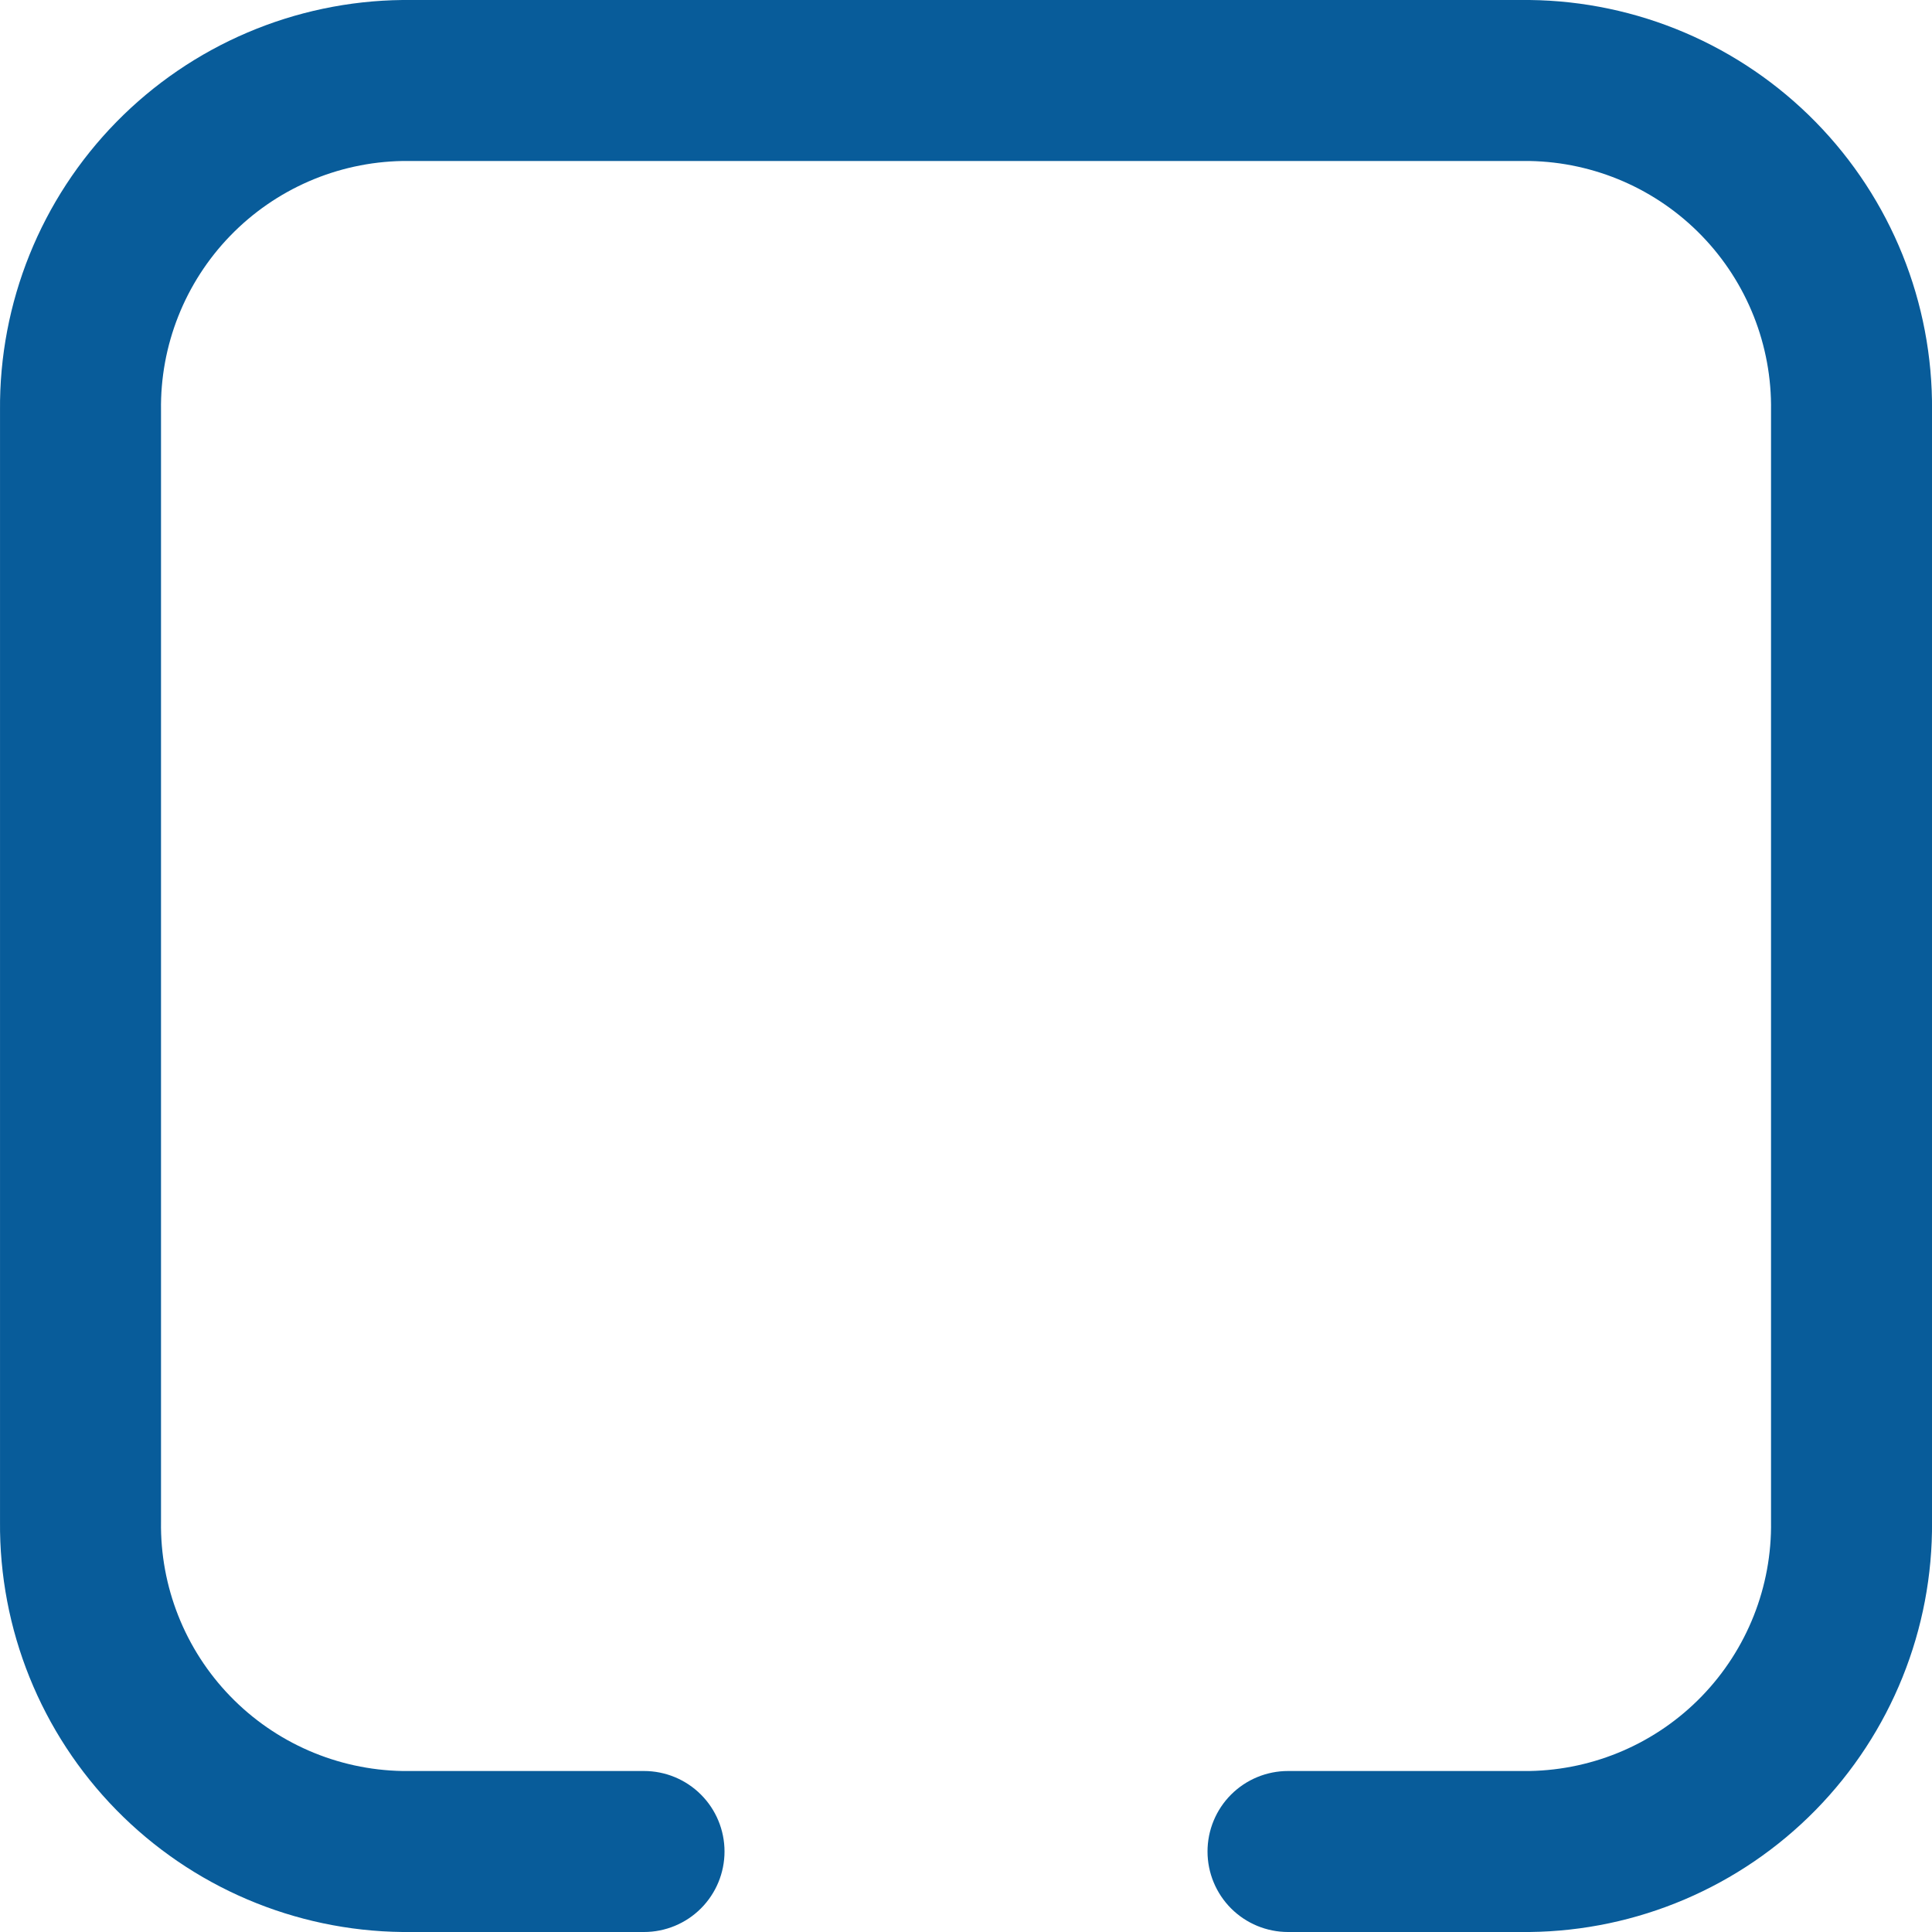
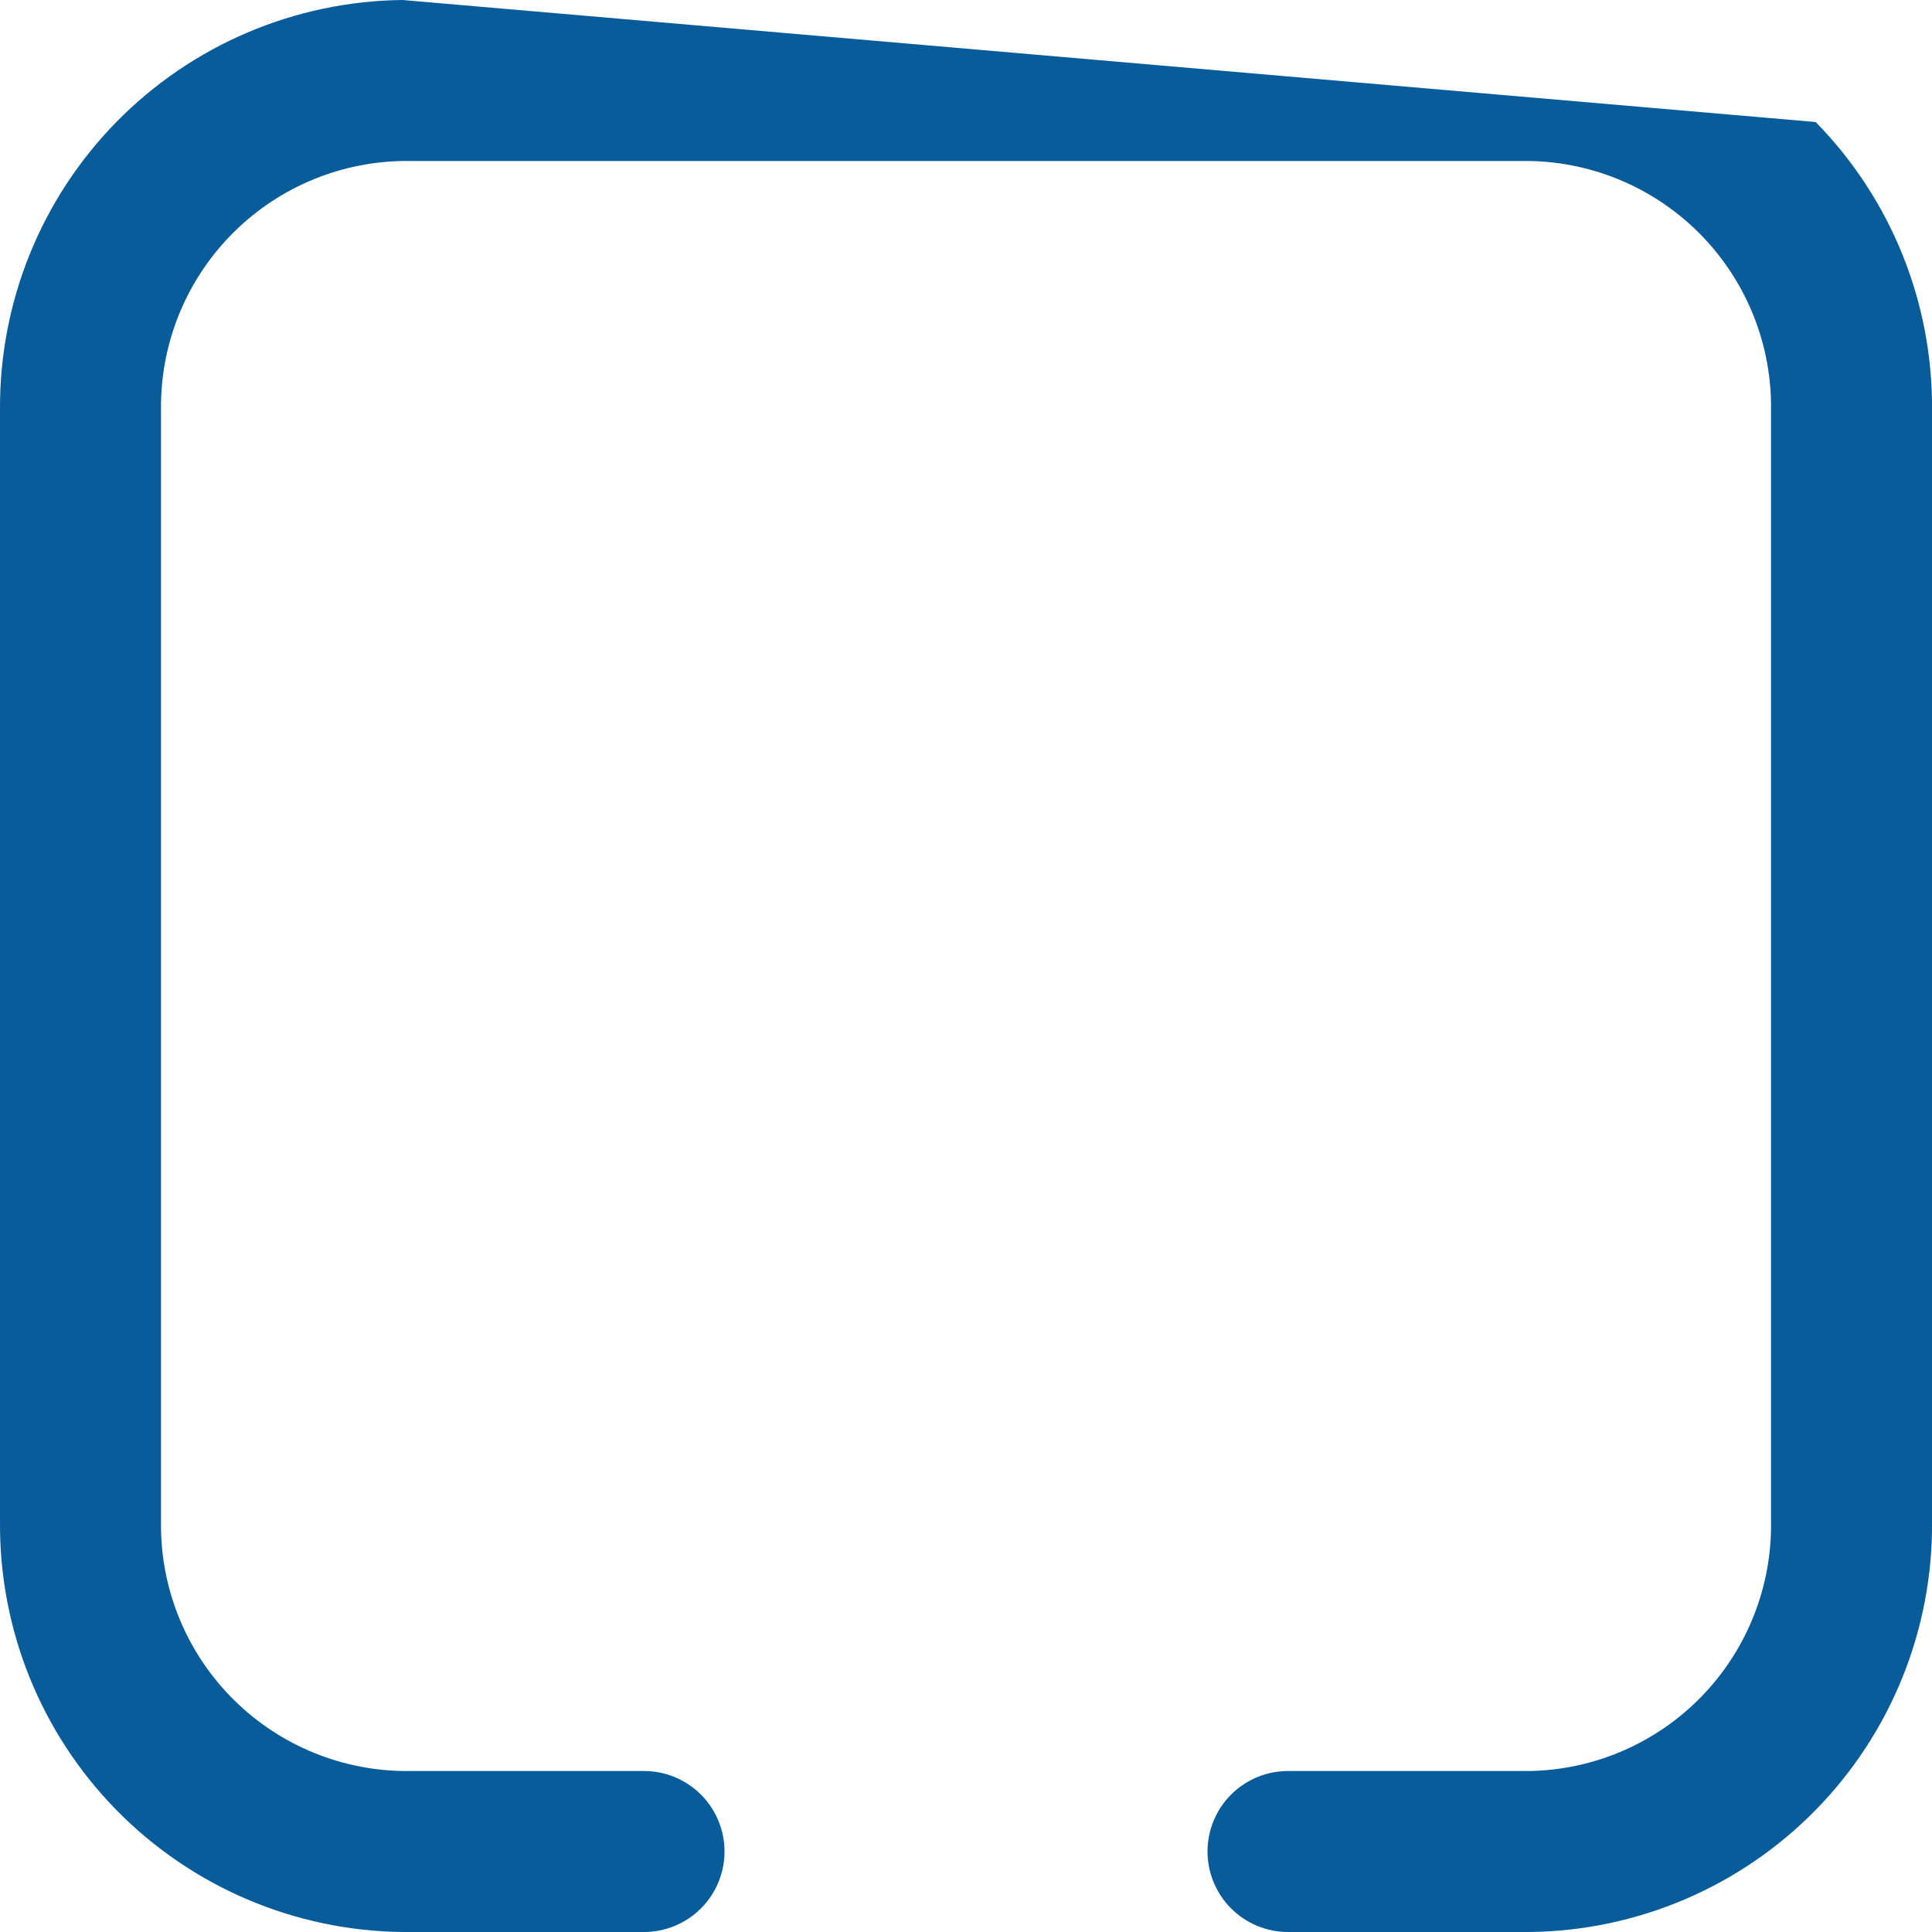
<svg xmlns="http://www.w3.org/2000/svg" width="100" height="100" viewBox="0 0 100 100" fill="none">
-   <path d="M0.001 21.25L0.001 78.75C-0.049 84.329 2.116 89.7 6.022 93.684C9.928 97.668 15.255 99.939 20.834 100L33.334 100C34.439 100 35.499 99.561 36.28 98.78C37.062 97.998 37.501 96.938 37.501 95.833C37.501 94.728 37.062 93.668 36.28 92.887C35.499 92.106 34.439 91.667 33.334 91.667L20.834 91.667C17.465 91.608 14.257 90.214 11.914 87.793C9.57 85.371 8.283 82.119 8.334 78.75L8.334 21.25C8.283 17.881 9.57 14.629 11.914 12.207C14.257 9.786 17.465 8.393 20.834 8.333L79.168 8.333C82.537 8.393 85.745 9.786 88.088 12.207C90.431 14.629 91.719 17.881 91.668 21.25L91.668 78.75C91.719 82.119 90.431 85.371 88.088 87.793C85.745 90.214 82.537 91.608 79.168 91.667L66.668 91.667C65.562 91.667 64.503 92.106 63.721 92.887C62.94 93.668 62.501 94.728 62.501 95.833C62.501 96.938 62.94 97.998 63.721 98.78C64.503 99.561 65.562 100 66.668 100L79.168 100C84.746 99.939 90.073 97.668 93.979 93.684C97.885 89.7 100.051 84.329 100.001 78.75L100.001 21.25C100.051 15.671 97.885 10.3 93.979 6.316C90.073 2.332 84.746 0.061 79.168 2.70571e-05L20.834 2.96069e-05C15.255 0.061 9.928 2.332 6.022 6.316C2.116 10.3 -0.049 15.671 0.001 21.25Z" fill="#085C9A" />
+   <path d="M0.001 21.25L0.001 78.75C-0.049 84.329 2.116 89.7 6.022 93.684C9.928 97.668 15.255 99.939 20.834 100L33.334 100C34.439 100 35.499 99.561 36.28 98.78C37.062 97.998 37.501 96.938 37.501 95.833C37.501 94.728 37.062 93.668 36.28 92.887C35.499 92.106 34.439 91.667 33.334 91.667L20.834 91.667C17.465 91.608 14.257 90.214 11.914 87.793C9.57 85.371 8.283 82.119 8.334 78.75L8.334 21.25C8.283 17.881 9.57 14.629 11.914 12.207C14.257 9.786 17.465 8.393 20.834 8.333L79.168 8.333C82.537 8.393 85.745 9.786 88.088 12.207C90.431 14.629 91.719 17.881 91.668 21.25L91.668 78.75C91.719 82.119 90.431 85.371 88.088 87.793C85.745 90.214 82.537 91.608 79.168 91.667L66.668 91.667C65.562 91.667 64.503 92.106 63.721 92.887C62.94 93.668 62.501 94.728 62.501 95.833C62.501 96.938 62.94 97.998 63.721 98.78C64.503 99.561 65.562 100 66.668 100L79.168 100C84.746 99.939 90.073 97.668 93.979 93.684C97.885 89.7 100.051 84.329 100.001 78.75L100.001 21.25C100.051 15.671 97.885 10.3 93.979 6.316L20.834 2.96069e-05C15.255 0.061 9.928 2.332 6.022 6.316C2.116 10.3 -0.049 15.671 0.001 21.25Z" fill="#085C9A" />
</svg>